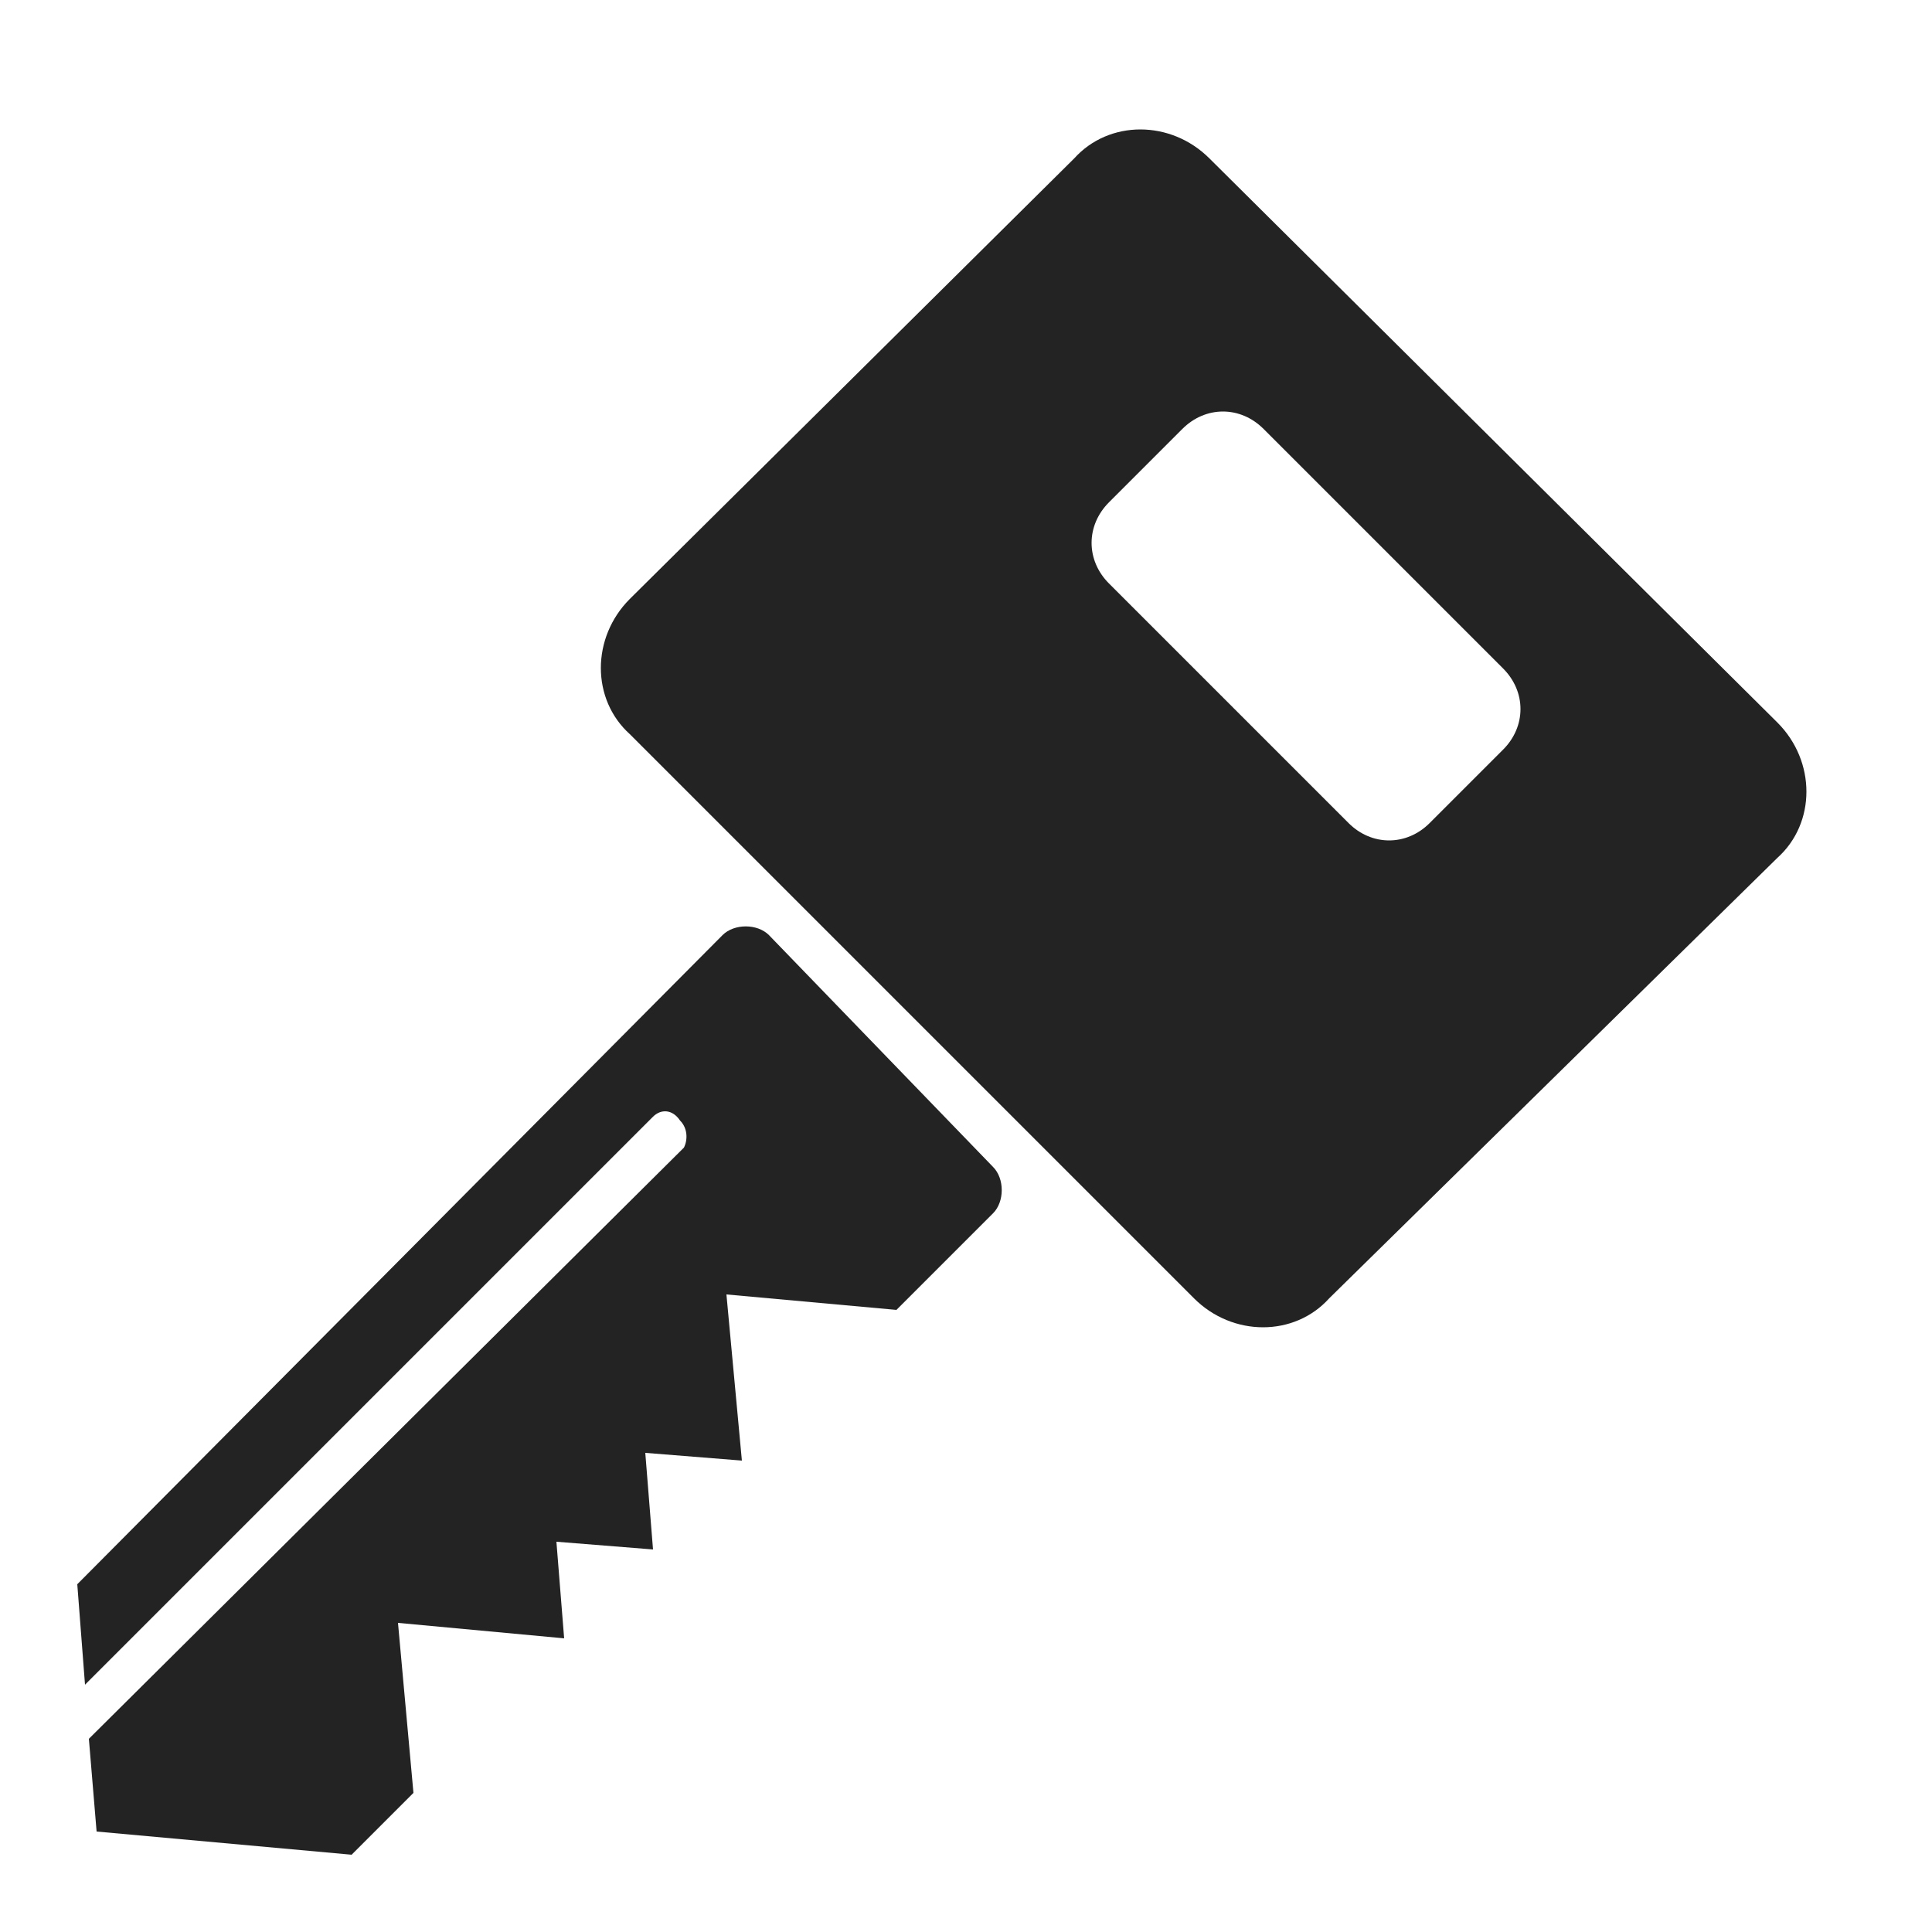
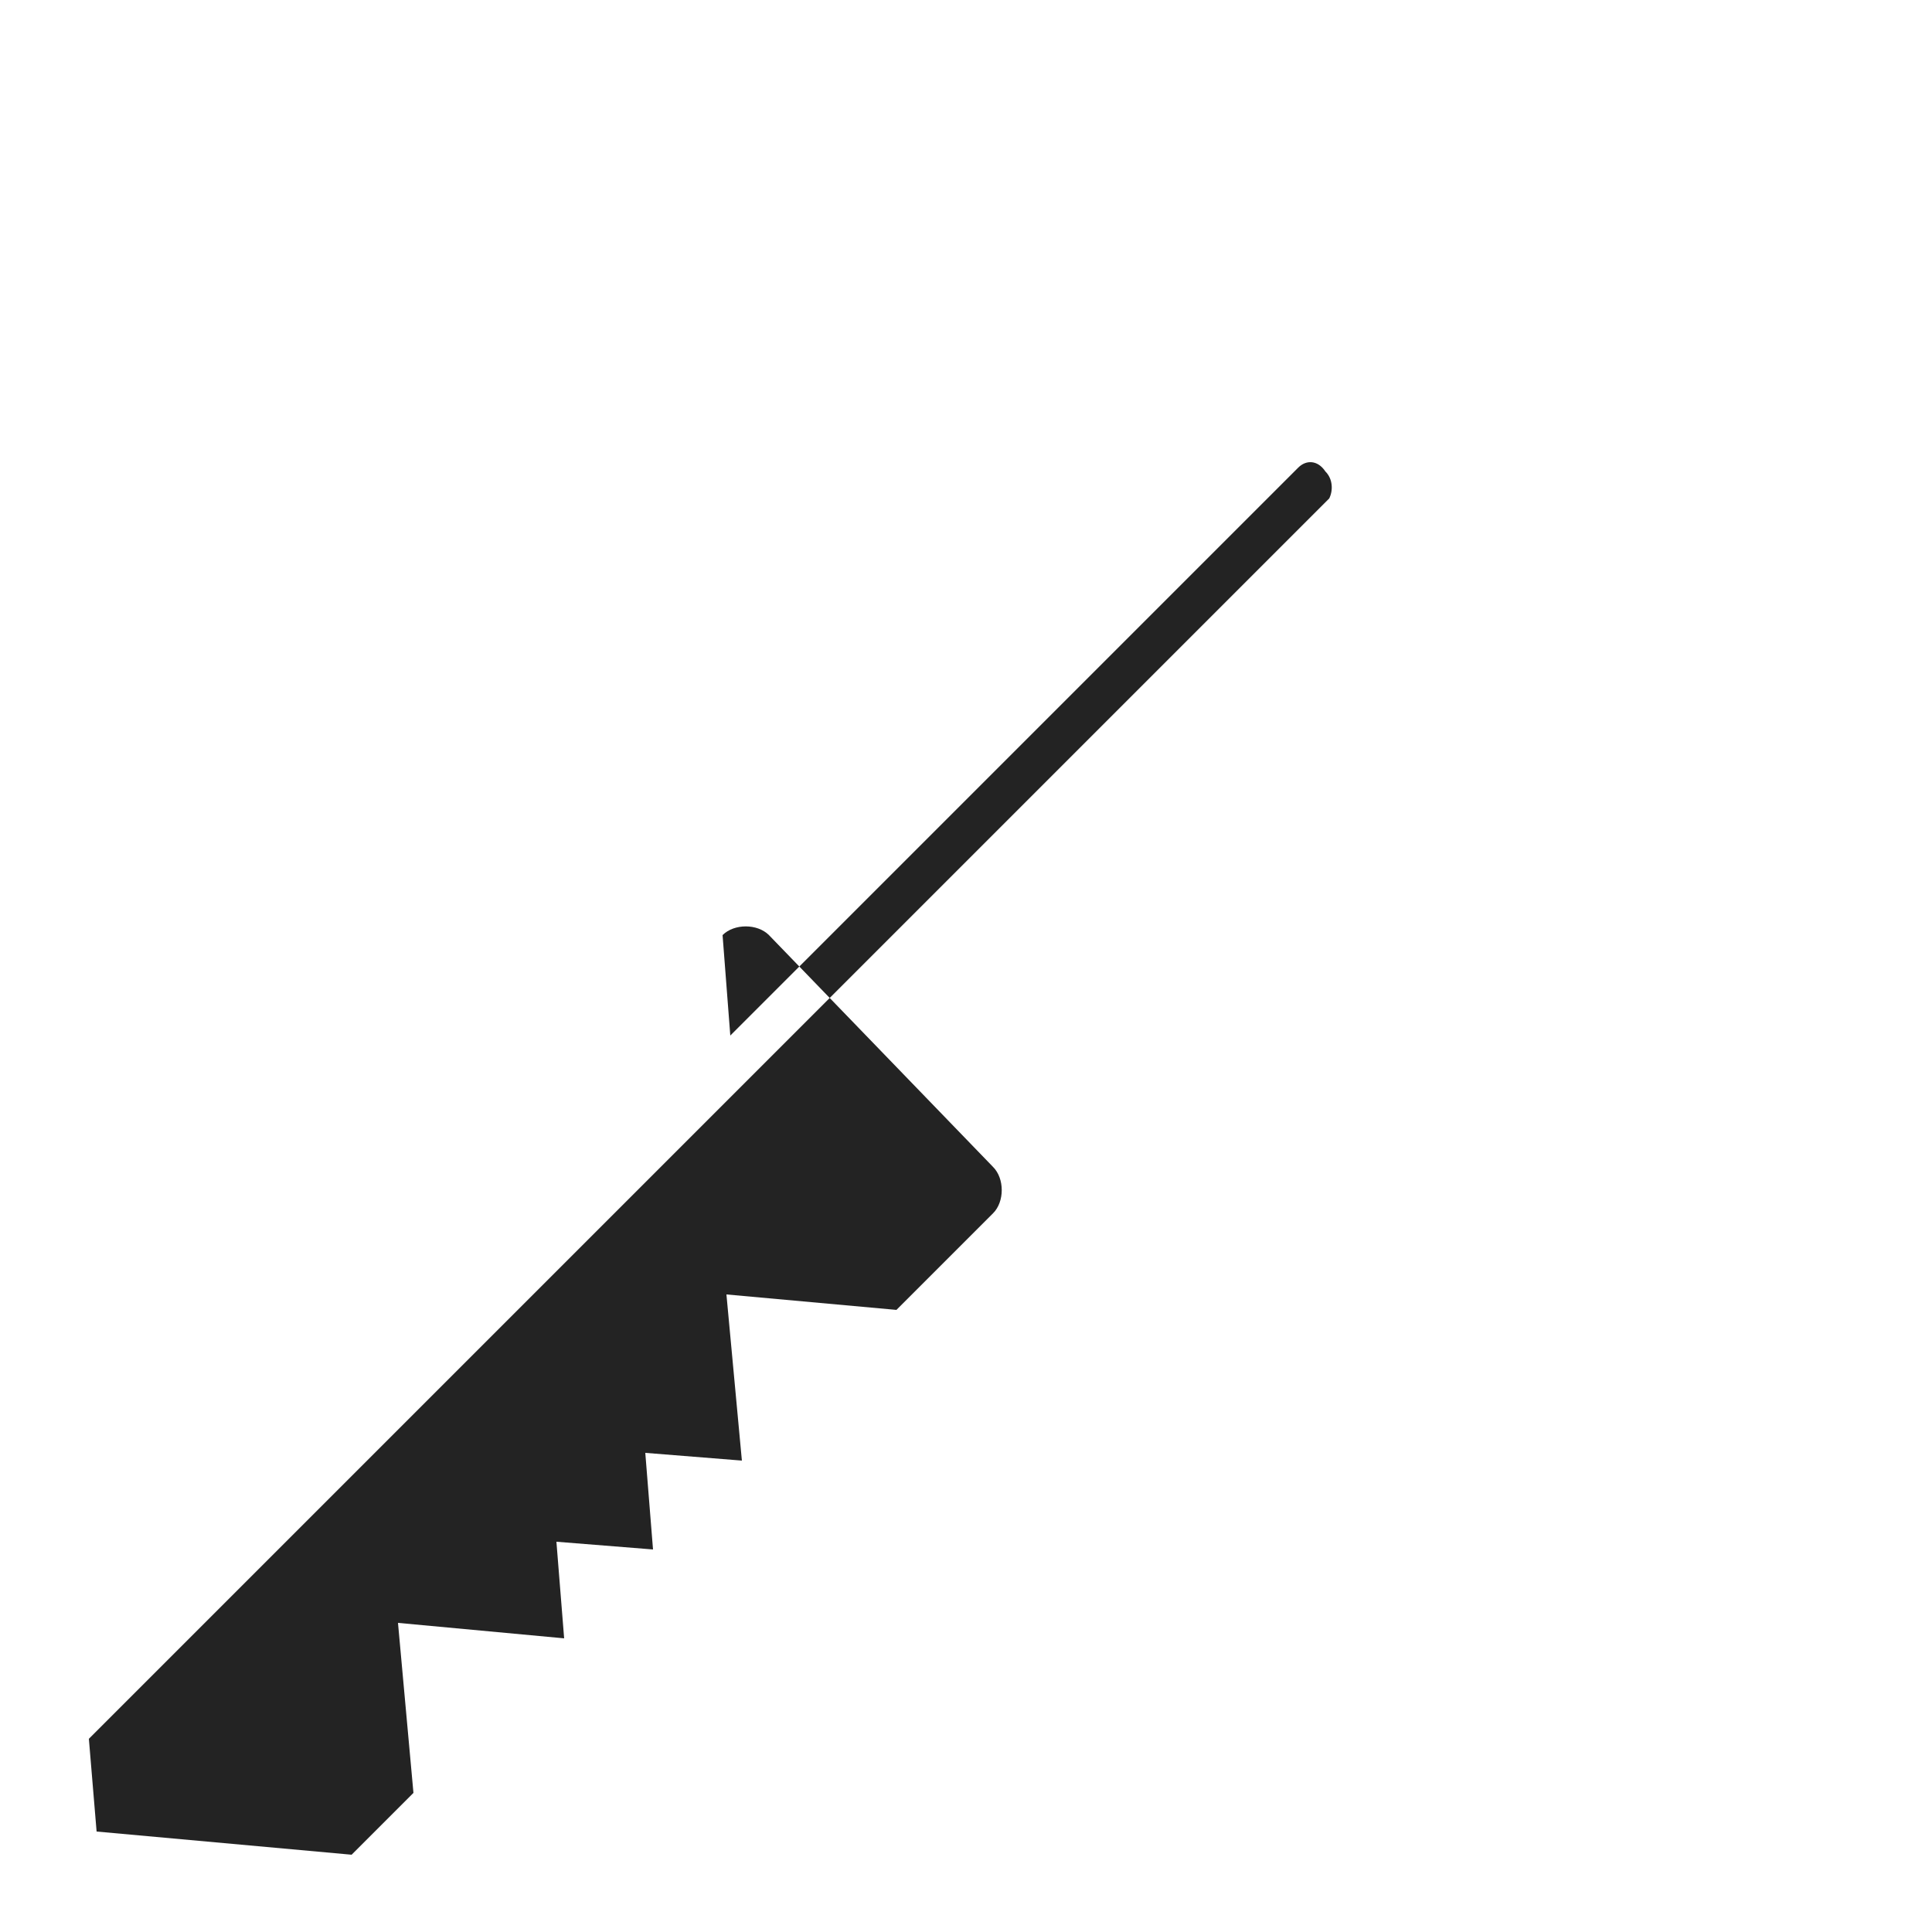
<svg xmlns="http://www.w3.org/2000/svg" version="1.1" id="Layer_1" x="0px" y="0px" viewBox="0 0 50 50" style="enable-background:new 0 0 50 50;" xml:space="preserve">
  <style type="text/css">
	.st0{fill:#232323;}
</style>
  <g>
-     <path class="st0" d="M19.9,24.2c-0.3-0.3-0.9-0.3-1.2,0L2,41l0.2,2.6l14.7-14.7c0.2-0.2,0.5-0.2,0.7,0.1c0.2,0.2,0.2,0.5,0.1,0.7   L2.3,45l0.2,2.4L9.1,48l1.6-1.6l-0.4-4.4l4.3,0.4l-0.2-2.5l2.5,0.2l-0.2-2.5l2.5,0.2l-0.4-4.3l4.4,0.4l2.5-2.5   c0.3-0.3,0.3-0.9,0-1.2L19.9,24.2z" />
-     <path class="st0" d="M46,18.7L31.3,4.1c-1-1-2.6-1-3.5,0L16.3,15.5c-1,1-1,2.6,0,3.5l14.6,14.6c1,1,2.6,1,3.5,0L46,22.2   C47,21.3,47,19.7,46,18.7z M38.9,19.4l-1.9,1.9c-0.6,0.6-1.5,0.6-2.1,0l-6.2-6.2c-0.6-0.6-0.6-1.5,0-2.1l1.9-1.9   c0.6-0.6,1.5-0.6,2.1,0l6.2,6.2C39.5,17.9,39.5,18.8,38.9,19.4z" />
+     <path class="st0" d="M19.9,24.2c-0.3-0.3-0.9-0.3-1.2,0l0.2,2.6l14.7-14.7c0.2-0.2,0.5-0.2,0.7,0.1c0.2,0.2,0.2,0.5,0.1,0.7   L2.3,45l0.2,2.4L9.1,48l1.6-1.6l-0.4-4.4l4.3,0.4l-0.2-2.5l2.5,0.2l-0.2-2.5l2.5,0.2l-0.4-4.3l4.4,0.4l2.5-2.5   c0.3-0.3,0.3-0.9,0-1.2L19.9,24.2z" />
  </g>
</svg>